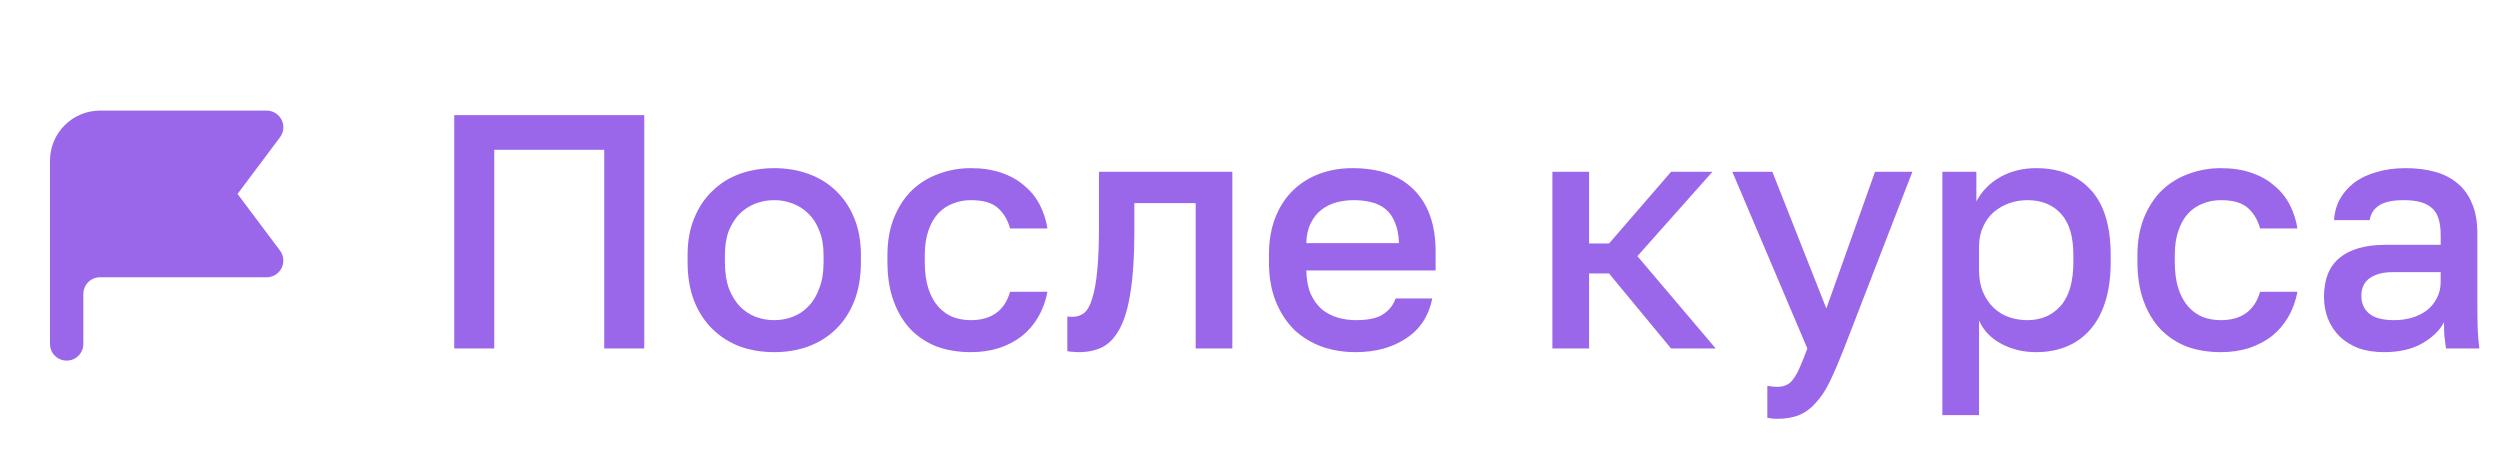
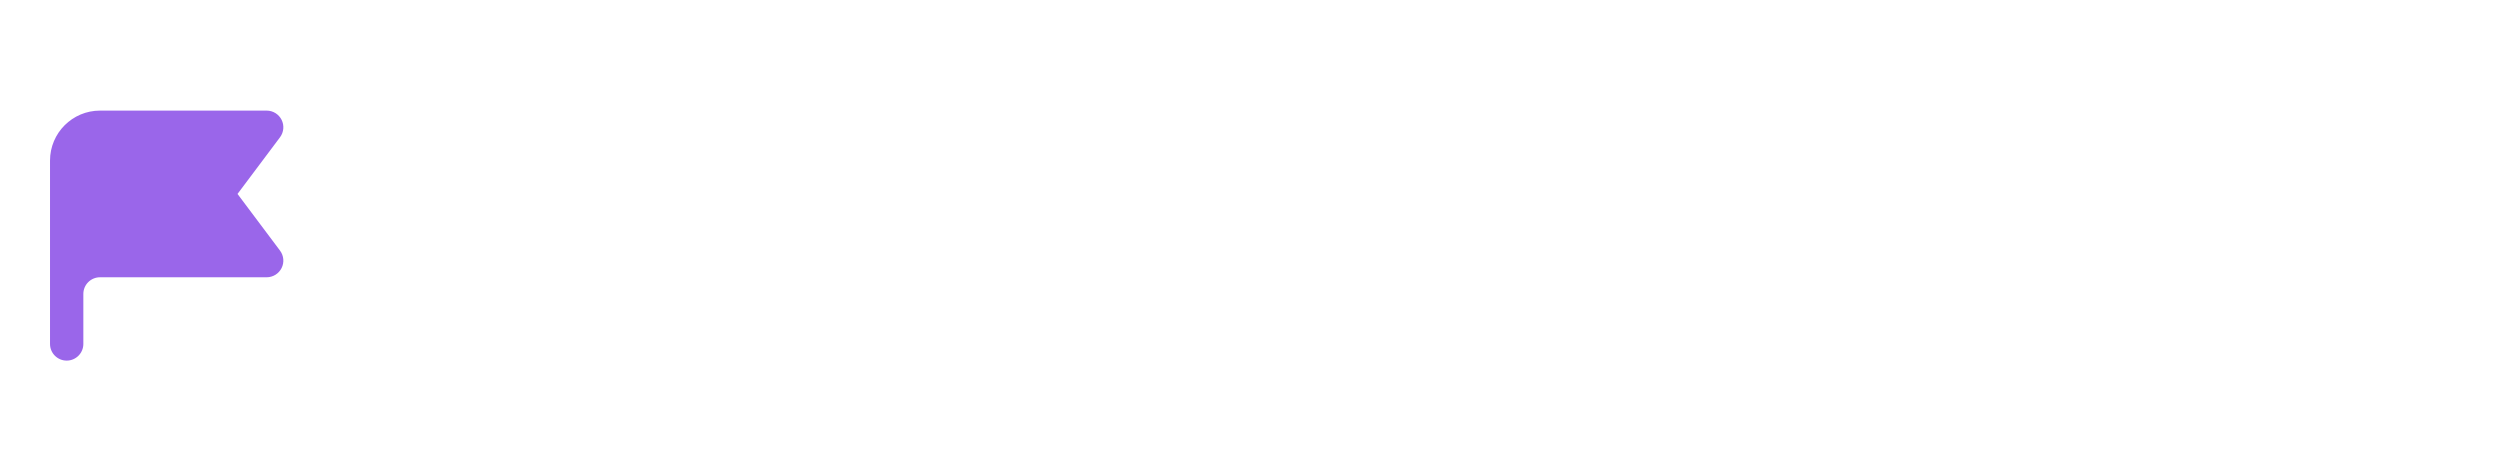
<svg xmlns="http://www.w3.org/2000/svg" width="165" height="30" viewBox="0 0 165 30" fill="none">
-   <path d="M29.98 7.6H42.52V23H39.88V9.888H32.62V23H29.98V7.6ZM51.1 23.242C50.293 23.242 49.538 23.117 48.834 22.868C48.145 22.604 47.543 22.223 47.03 21.724C46.517 21.225 46.113 20.609 45.82 19.876C45.527 19.128 45.38 18.263 45.38 17.28V16.84C45.38 15.916 45.527 15.102 45.82 14.398C46.113 13.679 46.517 13.078 47.03 12.594C47.543 12.095 48.145 11.721 48.834 11.472C49.538 11.223 50.293 11.098 51.1 11.098C51.907 11.098 52.655 11.223 53.344 11.472C54.048 11.721 54.657 12.095 55.17 12.594C55.683 13.078 56.087 13.679 56.38 14.398C56.673 15.102 56.82 15.916 56.82 16.84V17.28C56.82 18.263 56.673 19.128 56.38 19.876C56.087 20.609 55.683 21.225 55.17 21.724C54.657 22.223 54.048 22.604 53.344 22.868C52.655 23.117 51.907 23.242 51.1 23.242ZM51.1 21.13C51.525 21.13 51.929 21.057 52.31 20.91C52.706 20.763 53.051 20.536 53.344 20.228C53.652 19.92 53.894 19.524 54.07 19.04C54.261 18.556 54.356 17.969 54.356 17.28V16.84C54.356 16.209 54.261 15.667 54.07 15.212C53.894 14.757 53.652 14.383 53.344 14.09C53.051 13.797 52.706 13.577 52.31 13.43C51.929 13.283 51.525 13.21 51.1 13.21C50.675 13.21 50.264 13.283 49.868 13.43C49.487 13.577 49.142 13.797 48.834 14.09C48.541 14.383 48.299 14.757 48.108 15.212C47.932 15.667 47.844 16.209 47.844 16.84V17.28C47.844 17.969 47.932 18.556 48.108 19.04C48.299 19.524 48.541 19.92 48.834 20.228C49.142 20.536 49.487 20.763 49.868 20.91C50.264 21.057 50.675 21.13 51.1 21.13ZM64.071 23.242C63.279 23.242 62.546 23.125 61.871 22.89C61.211 22.641 60.632 22.267 60.133 21.768C59.649 21.269 59.268 20.646 58.989 19.898C58.711 19.15 58.571 18.277 58.571 17.28V16.84C58.571 15.901 58.718 15.073 59.011 14.354C59.305 13.635 59.701 13.034 60.199 12.55C60.713 12.066 61.299 11.707 61.959 11.472C62.634 11.223 63.338 11.098 64.071 11.098C64.834 11.098 65.509 11.201 66.095 11.406C66.697 11.611 67.203 11.897 67.613 12.264C68.039 12.616 68.376 13.034 68.625 13.518C68.875 14.002 69.043 14.523 69.131 15.08H66.667C66.521 14.537 66.257 14.09 65.875 13.738C65.494 13.386 64.893 13.21 64.071 13.21C63.661 13.21 63.272 13.283 62.905 13.43C62.539 13.562 62.216 13.775 61.937 14.068C61.659 14.361 61.439 14.743 61.277 15.212C61.116 15.667 61.035 16.209 61.035 16.84V17.28C61.035 17.969 61.116 18.563 61.277 19.062C61.439 19.546 61.659 19.942 61.937 20.25C62.216 20.558 62.539 20.785 62.905 20.932C63.272 21.064 63.661 21.13 64.071 21.13C65.435 21.13 66.301 20.507 66.667 19.26H69.131C69.014 19.876 68.809 20.433 68.515 20.932C68.237 21.416 67.877 21.834 67.437 22.186C66.997 22.523 66.491 22.787 65.919 22.978C65.347 23.154 64.731 23.242 64.071 23.242ZM71.215 23.242C71.097 23.242 70.965 23.235 70.819 23.22C70.686 23.22 70.562 23.205 70.445 23.176V20.888C70.518 20.903 70.628 20.91 70.775 20.91C71.082 20.91 71.347 20.822 71.567 20.646C71.787 20.455 71.963 20.133 72.094 19.678C72.241 19.209 72.351 18.585 72.424 17.808C72.498 17.031 72.534 16.048 72.534 14.86V11.34H81.335V23H78.915V13.408H74.867V15.3C74.867 16.869 74.786 18.167 74.624 19.194C74.478 20.206 74.251 21.013 73.942 21.614C73.635 22.215 73.253 22.641 72.799 22.89C72.344 23.125 71.816 23.242 71.215 23.242ZM89.471 23.242C88.694 23.242 87.96 23.125 87.271 22.89C86.582 22.641 85.973 22.274 85.445 21.79C84.932 21.291 84.521 20.668 84.213 19.92C83.905 19.172 83.751 18.292 83.751 17.28V16.84C83.751 15.872 83.898 15.029 84.191 14.31C84.484 13.591 84.88 12.997 85.379 12.528C85.892 12.044 86.479 11.685 87.139 11.45C87.799 11.215 88.503 11.098 89.251 11.098C91.026 11.098 92.382 11.575 93.321 12.528C94.274 13.481 94.751 14.845 94.751 16.62V17.852H86.215C86.23 18.453 86.325 18.967 86.501 19.392C86.692 19.803 86.934 20.14 87.227 20.404C87.535 20.653 87.88 20.837 88.261 20.954C88.657 21.071 89.06 21.13 89.471 21.13C90.307 21.13 90.916 20.998 91.297 20.734C91.693 20.47 91.964 20.125 92.111 19.7H94.531C94.296 20.859 93.717 21.739 92.793 22.34C91.884 22.941 90.776 23.242 89.471 23.242ZM89.361 13.21C88.95 13.21 88.554 13.261 88.173 13.364C87.806 13.467 87.476 13.635 87.183 13.87C86.904 14.09 86.677 14.383 86.501 14.75C86.325 15.102 86.23 15.535 86.215 16.048H92.331C92.316 15.505 92.228 15.051 92.067 14.684C91.92 14.317 91.715 14.024 91.451 13.804C91.187 13.584 90.872 13.43 90.505 13.342C90.153 13.254 89.772 13.21 89.361 13.21ZM102.458 11.34H104.878V16.07H106.198L110.29 11.34H113.018L108.068 16.906L113.238 23H110.29L106.198 18.05H104.878V23H102.458V11.34ZM117.305 27.642C117.085 27.642 116.865 27.62 116.645 27.576V25.464C116.865 25.508 117.085 25.53 117.305 25.53C117.554 25.53 117.759 25.486 117.921 25.398C118.097 25.325 118.251 25.185 118.383 24.98C118.529 24.789 118.669 24.533 118.801 24.21C118.947 23.887 119.109 23.484 119.285 23L114.335 11.34H116.975L120.539 20.36L123.751 11.34H126.215L121.705 23C121.382 23.821 121.081 24.525 120.803 25.112C120.524 25.699 120.216 26.175 119.879 26.542C119.556 26.923 119.189 27.202 118.779 27.378C118.368 27.554 117.877 27.642 117.305 27.642ZM128.196 11.34H130.44V13.298C130.792 12.623 131.313 12.088 132.002 11.692C132.706 11.296 133.498 11.098 134.378 11.098C135.904 11.098 137.106 11.575 137.986 12.528C138.866 13.481 139.306 14.919 139.306 16.84V17.28C139.306 18.277 139.189 19.15 138.954 19.898C138.72 20.646 138.382 21.269 137.942 21.768C137.517 22.252 137.004 22.619 136.402 22.868C135.801 23.117 135.126 23.242 134.378 23.242C133.542 23.242 132.78 23.059 132.09 22.692C131.401 22.325 130.91 21.812 130.616 21.152V27.4H128.196V11.34ZM133.806 21.13C134.716 21.13 135.449 20.815 136.006 20.184C136.564 19.553 136.842 18.585 136.842 17.28V16.84C136.842 15.608 136.571 14.699 136.028 14.112C135.486 13.511 134.745 13.21 133.806 13.21C133.396 13.21 133 13.276 132.618 13.408C132.237 13.54 131.892 13.738 131.584 14.002C131.291 14.251 131.056 14.574 130.88 14.97C130.704 15.351 130.616 15.791 130.616 16.29V17.83C130.616 18.387 130.704 18.871 130.88 19.282C131.056 19.693 131.291 20.037 131.584 20.316C131.878 20.595 132.215 20.8 132.596 20.932C132.978 21.064 133.381 21.13 133.806 21.13ZM146.571 23.242C145.779 23.242 145.046 23.125 144.371 22.89C143.711 22.641 143.132 22.267 142.633 21.768C142.149 21.269 141.768 20.646 141.489 19.898C141.211 19.15 141.071 18.277 141.071 17.28V16.84C141.071 15.901 141.218 15.073 141.511 14.354C141.805 13.635 142.201 13.034 142.699 12.55C143.213 12.066 143.799 11.707 144.459 11.472C145.134 11.223 145.838 11.098 146.571 11.098C147.334 11.098 148.009 11.201 148.595 11.406C149.197 11.611 149.703 11.897 150.113 12.264C150.539 12.616 150.876 13.034 151.125 13.518C151.375 14.002 151.543 14.523 151.631 15.08H149.167C149.021 14.537 148.757 14.09 148.375 13.738C147.994 13.386 147.393 13.21 146.571 13.21C146.161 13.21 145.772 13.283 145.405 13.43C145.039 13.562 144.716 13.775 144.437 14.068C144.159 14.361 143.939 14.743 143.777 15.212C143.616 15.667 143.535 16.209 143.535 16.84V17.28C143.535 17.969 143.616 18.563 143.777 19.062C143.939 19.546 144.159 19.942 144.437 20.25C144.716 20.558 145.039 20.785 145.405 20.932C145.772 21.064 146.161 21.13 146.571 21.13C147.935 21.13 148.801 20.507 149.167 19.26H151.631C151.514 19.876 151.309 20.433 151.015 20.932C150.737 21.416 150.377 21.834 149.937 22.186C149.497 22.523 148.991 22.787 148.419 22.978C147.847 23.154 147.231 23.242 146.571 23.242ZM157.345 23.242C156.714 23.242 156.149 23.154 155.651 22.978C155.167 22.787 154.756 22.531 154.419 22.208C154.081 21.871 153.825 21.482 153.649 21.042C153.473 20.602 153.385 20.118 153.385 19.59C153.385 18.431 153.729 17.573 154.419 17.016C155.108 16.444 156.12 16.158 157.455 16.158H161.085V15.52C161.085 14.64 160.887 14.039 160.491 13.716C160.109 13.379 159.501 13.21 158.665 13.21C157.917 13.21 157.367 13.327 157.015 13.562C156.663 13.797 156.457 14.119 156.399 14.53H154.045C154.074 14.031 154.199 13.577 154.419 13.166C154.653 12.741 154.969 12.374 155.365 12.066C155.775 11.758 156.267 11.523 156.839 11.362C157.411 11.186 158.056 11.098 158.775 11.098C159.493 11.098 160.139 11.179 160.711 11.34C161.297 11.501 161.796 11.758 162.207 12.11C162.617 12.447 162.933 12.887 163.153 13.43C163.387 13.973 163.505 14.625 163.505 15.388V20.03C163.505 20.646 163.512 21.189 163.527 21.658C163.541 22.113 163.578 22.56 163.637 23H161.437C161.393 22.663 161.356 22.377 161.327 22.142C161.312 21.907 161.305 21.614 161.305 21.262C161.026 21.805 160.542 22.274 159.853 22.67C159.178 23.051 158.342 23.242 157.345 23.242ZM158.005 21.13C158.415 21.13 158.804 21.079 159.171 20.976C159.552 20.859 159.882 20.697 160.161 20.492C160.439 20.272 160.659 20.008 160.821 19.7C160.997 19.377 161.085 19.011 161.085 18.6V17.962H157.895C157.279 17.962 156.78 18.094 156.399 18.358C156.032 18.622 155.849 19.011 155.849 19.524C155.849 20.008 156.017 20.397 156.355 20.69C156.707 20.983 157.257 21.13 158.005 21.13Z" fill="#9A66EA" />
  <path fill-rule="evenodd" clip-rule="evenodd" d="M3.301 10.6C3.301 8.777 4.778 7.3 6.601 7.3H17.601C18.017 7.3 18.398 7.535 18.585 7.908C18.771 8.281 18.731 8.726 18.481 9.06L15.676 12.8L18.481 16.54C18.731 16.873 18.771 17.319 18.585 17.692C18.398 18.064 18.017 18.3 17.601 18.3H6.601C5.993 18.3 5.501 18.792 5.501 19.4V22.7C5.501 23.307 5.008 23.8 4.401 23.8C3.793 23.8 3.301 23.307 3.301 22.7V10.6Z" fill="#9A66EA" />
</svg>